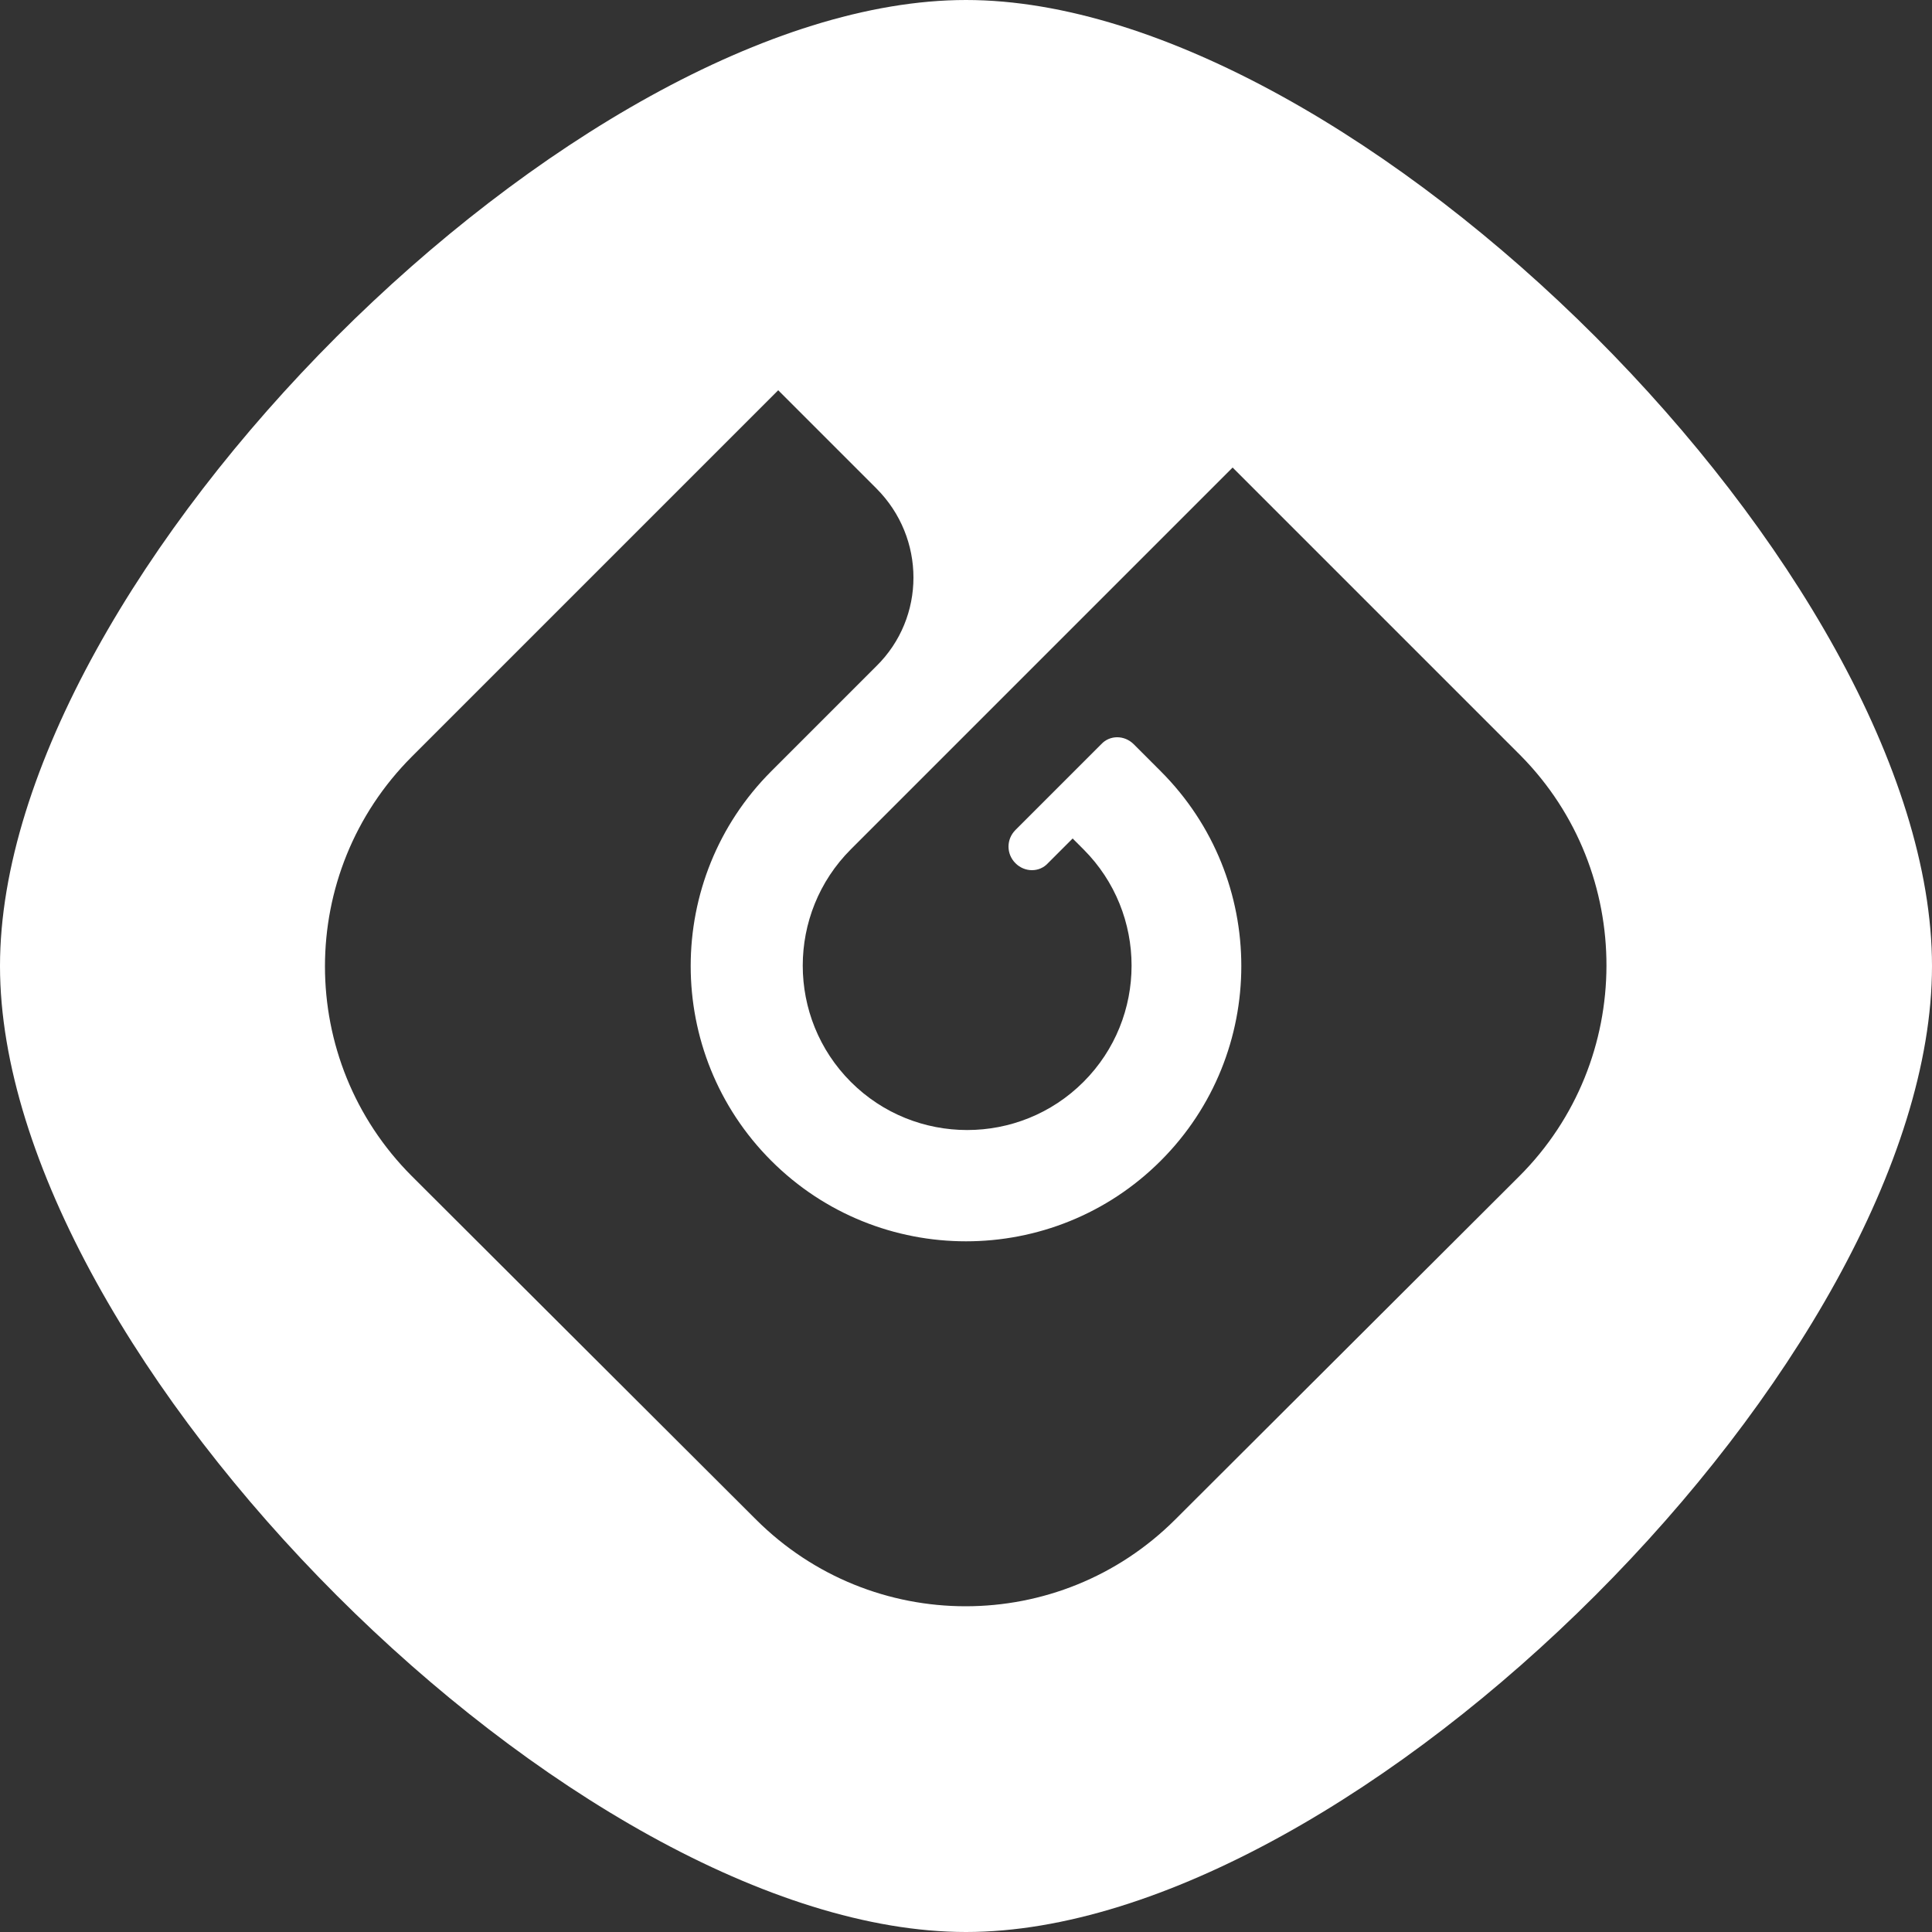
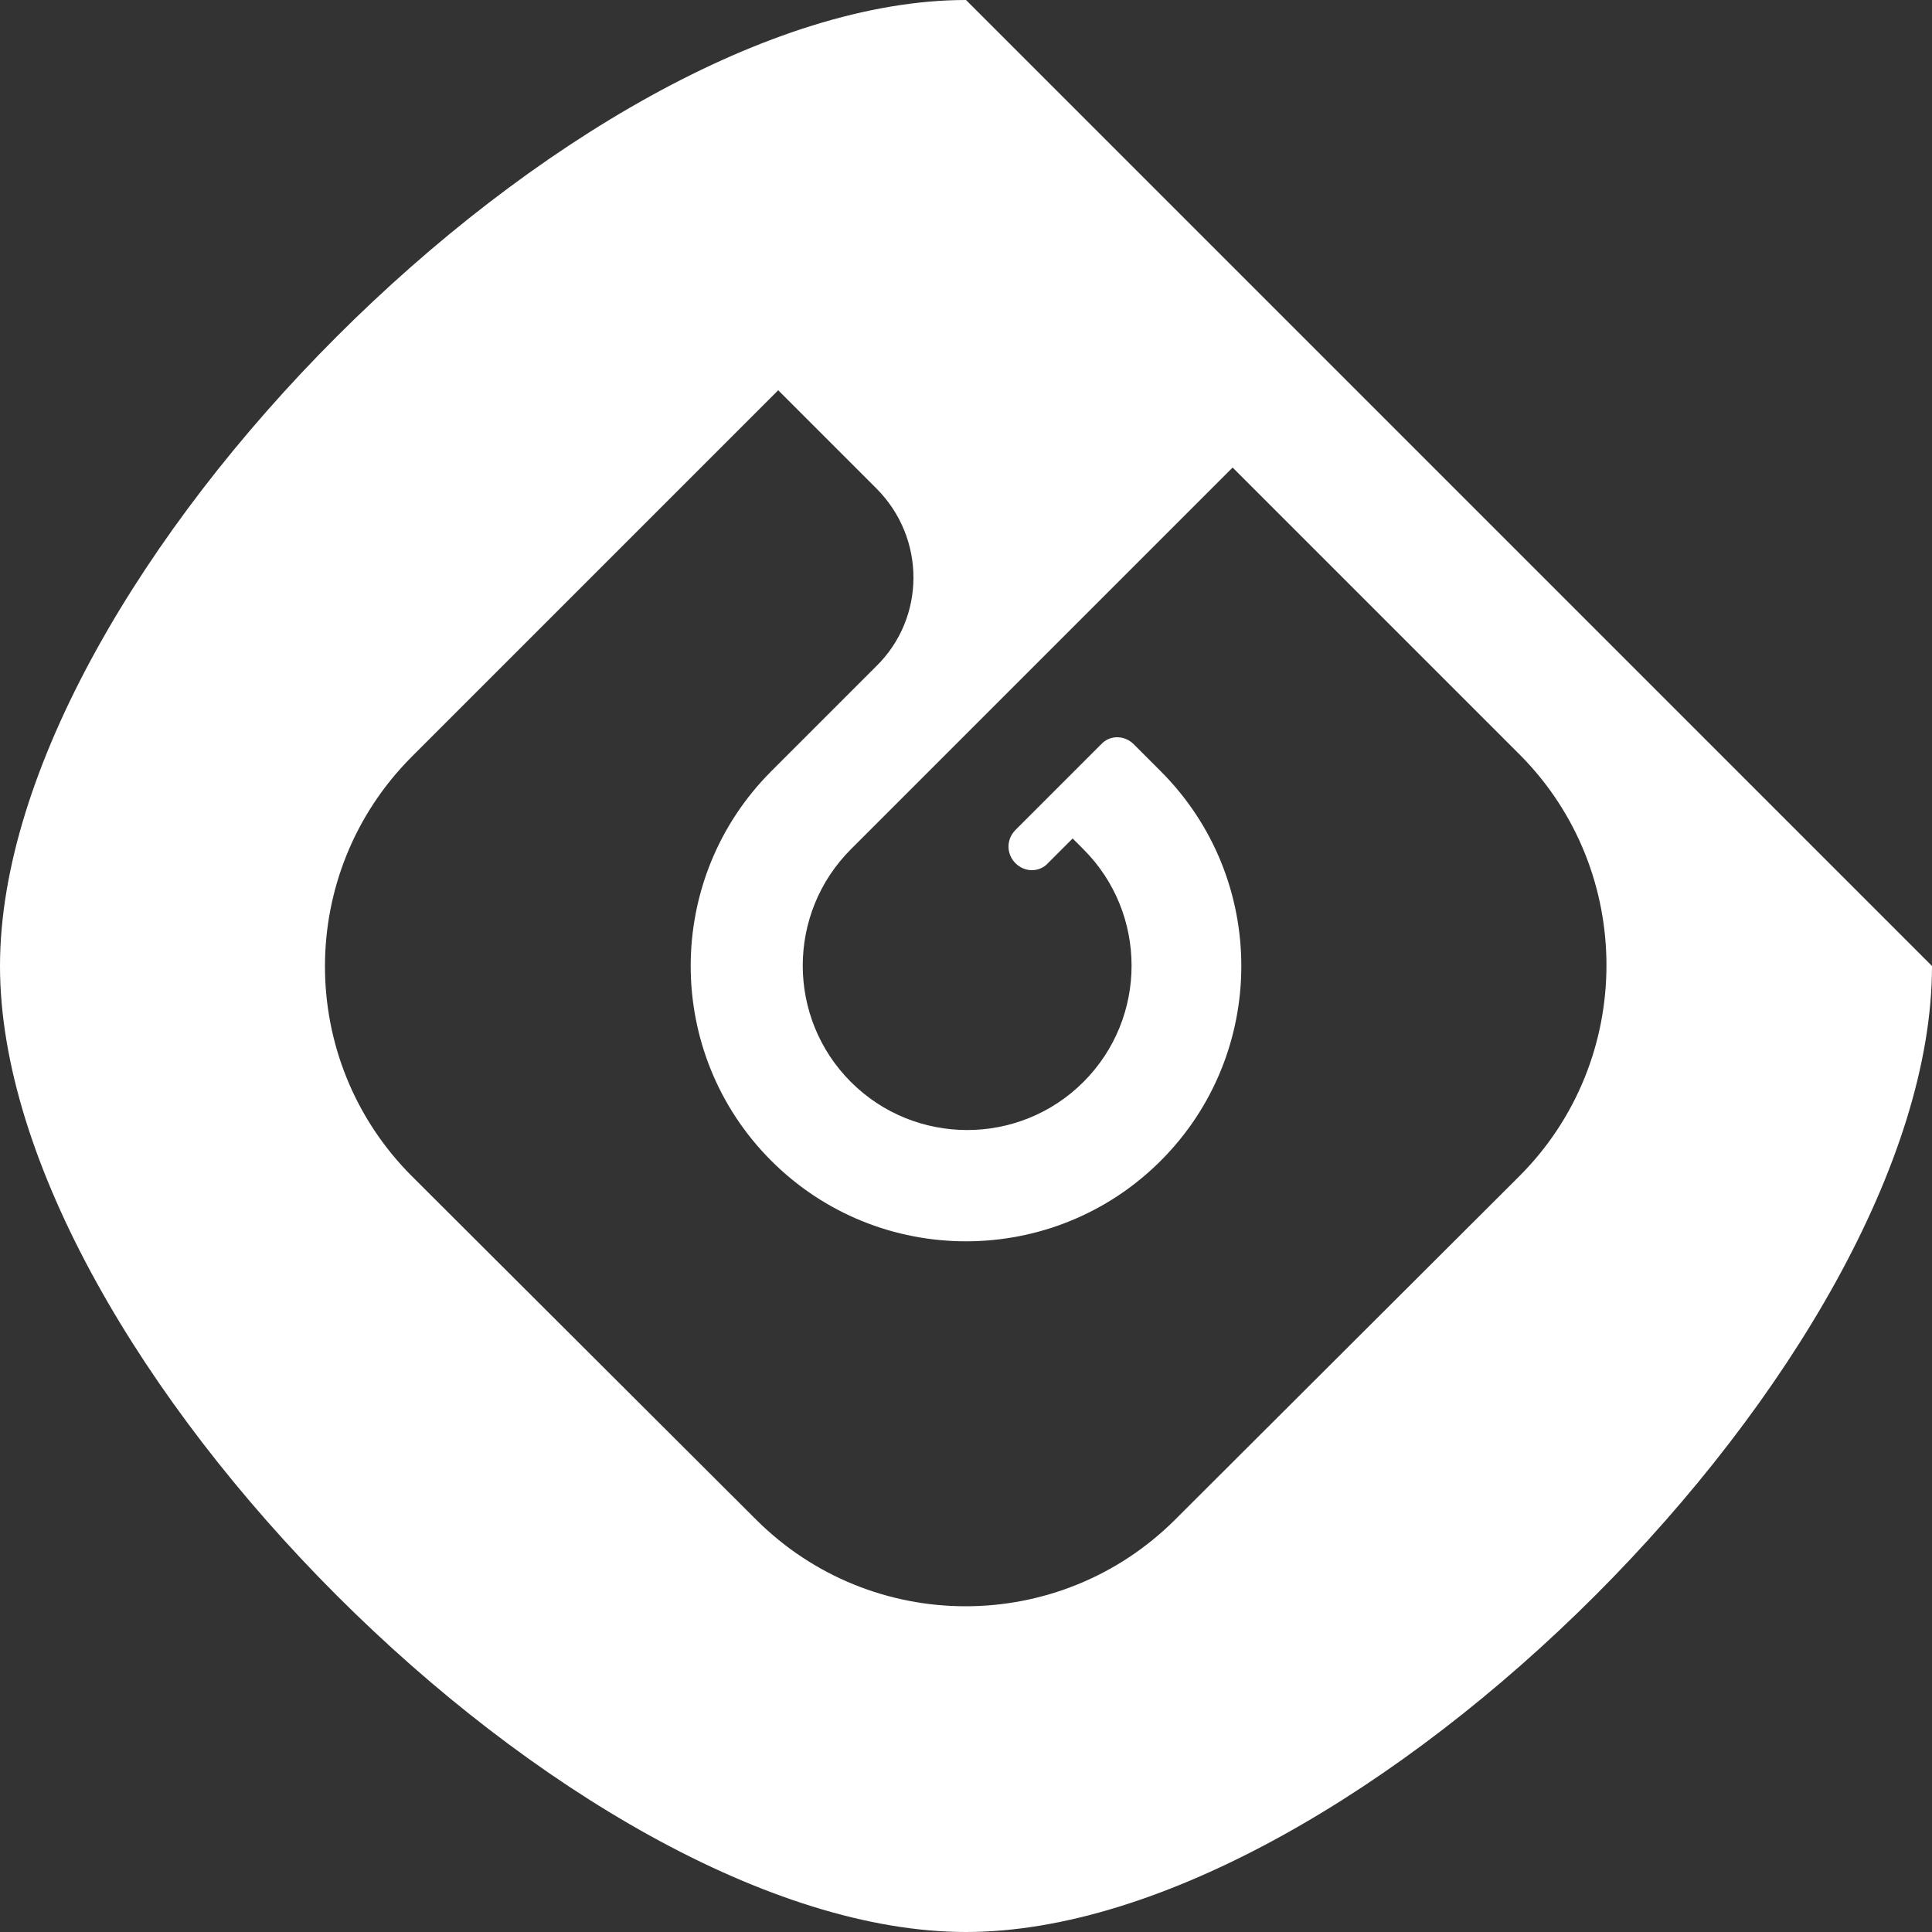
<svg xmlns="http://www.w3.org/2000/svg" width="30" height="30" viewBox="0 0 25 25">
  <rect x="0" y="0" width="25" height="25" fill="#333333" stroke="none" />
-   <path d="M12.5,0C7.45,0,0,7.45,0,12.5C0,17.55,7.45,25,12.5,25C17.55,25,25,17.55,25,12.5C25,7.45,17.55,0,12.5,0z   M19.66,15.22l-4.45,4.44c-1.5,1.5-3.93,1.5-5.43,0l-4.45-4.44c-1.5-1.5-1.5-3.93,0-5.43l4.74-4.74l1.27,1.27  c0.64,0.64,0.64,1.67,0,2.3L9.98,9.98c-1.39,1.39-1.39,3.65,0,5.04c1.39,1.39,3.65,1.39,5.04,0c1.39-1.39,1.39-3.65,0-5.04  l-0.35-0.35c-0.12-0.12-0.31-0.12-0.42,0l-1.11,1.11c-0.12,0.12-0.12,0.31,0,0.43c0.12,0.12,0.31,0.12,0.42,0l0.32-0.32  c0.05,0.05,0.14,0.14,0.14,0.14c0.83,0.83,0.83,2.18,0,3.01c-0.83,0.83-2.18,0.83-3.01,0c-0.83-0.83-0.83-2.18,0-3.01l4.94-4.94  l3.73,3.73C21.16,11.28,21.16,13.72,19.66,15.22z" fill="#fff" />
+   <path d="M12.5,0C7.45,0,0,7.45,0,12.5C0,17.55,7.45,25,12.5,25C17.55,25,25,17.55,25,12.5z   M19.66,15.22l-4.45,4.44c-1.5,1.5-3.93,1.5-5.43,0l-4.45-4.44c-1.5-1.5-1.5-3.93,0-5.43l4.74-4.74l1.27,1.27  c0.64,0.64,0.64,1.67,0,2.3L9.98,9.98c-1.39,1.39-1.39,3.65,0,5.04c1.39,1.39,3.65,1.39,5.04,0c1.39-1.39,1.39-3.65,0-5.04  l-0.35-0.35c-0.12-0.12-0.31-0.12-0.42,0l-1.11,1.11c-0.12,0.12-0.12,0.31,0,0.43c0.12,0.12,0.31,0.12,0.42,0l0.32-0.32  c0.05,0.05,0.14,0.14,0.14,0.14c0.83,0.83,0.83,2.18,0,3.01c-0.83,0.83-2.18,0.83-3.01,0c-0.83-0.83-0.83-2.18,0-3.01l4.94-4.94  l3.73,3.73C21.16,11.28,21.16,13.72,19.66,15.22z" fill="#fff" />
</svg>